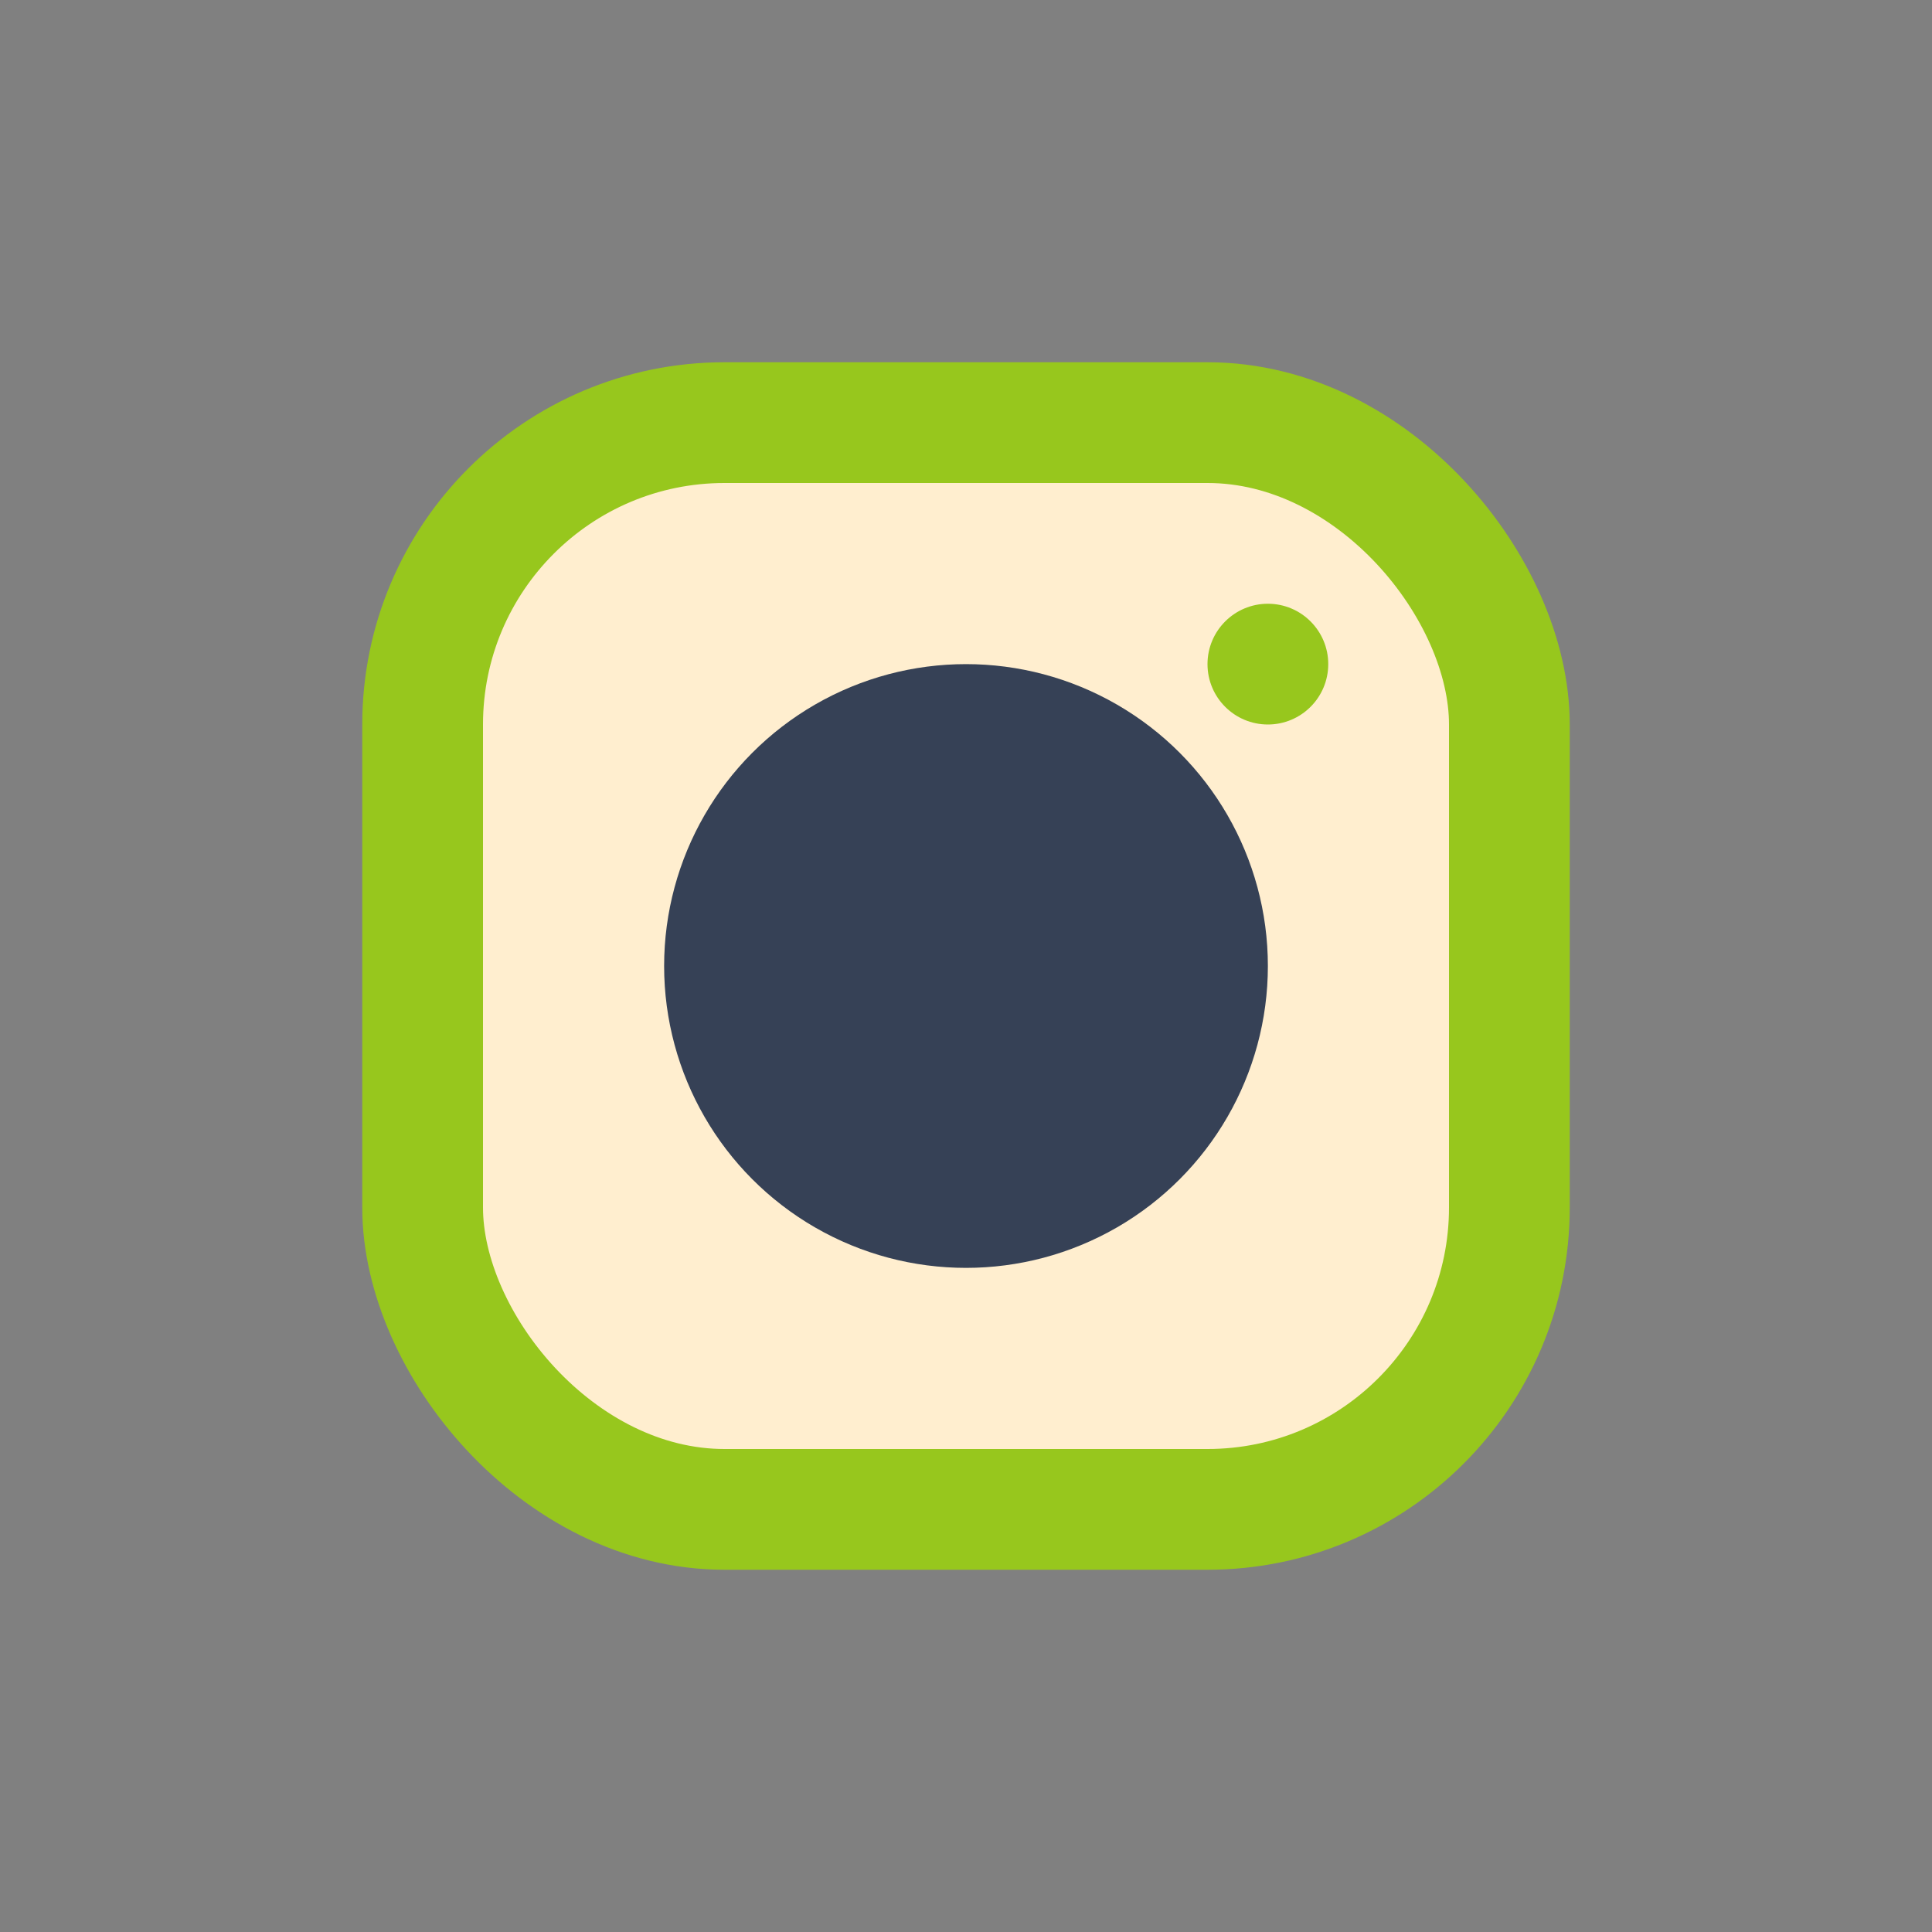
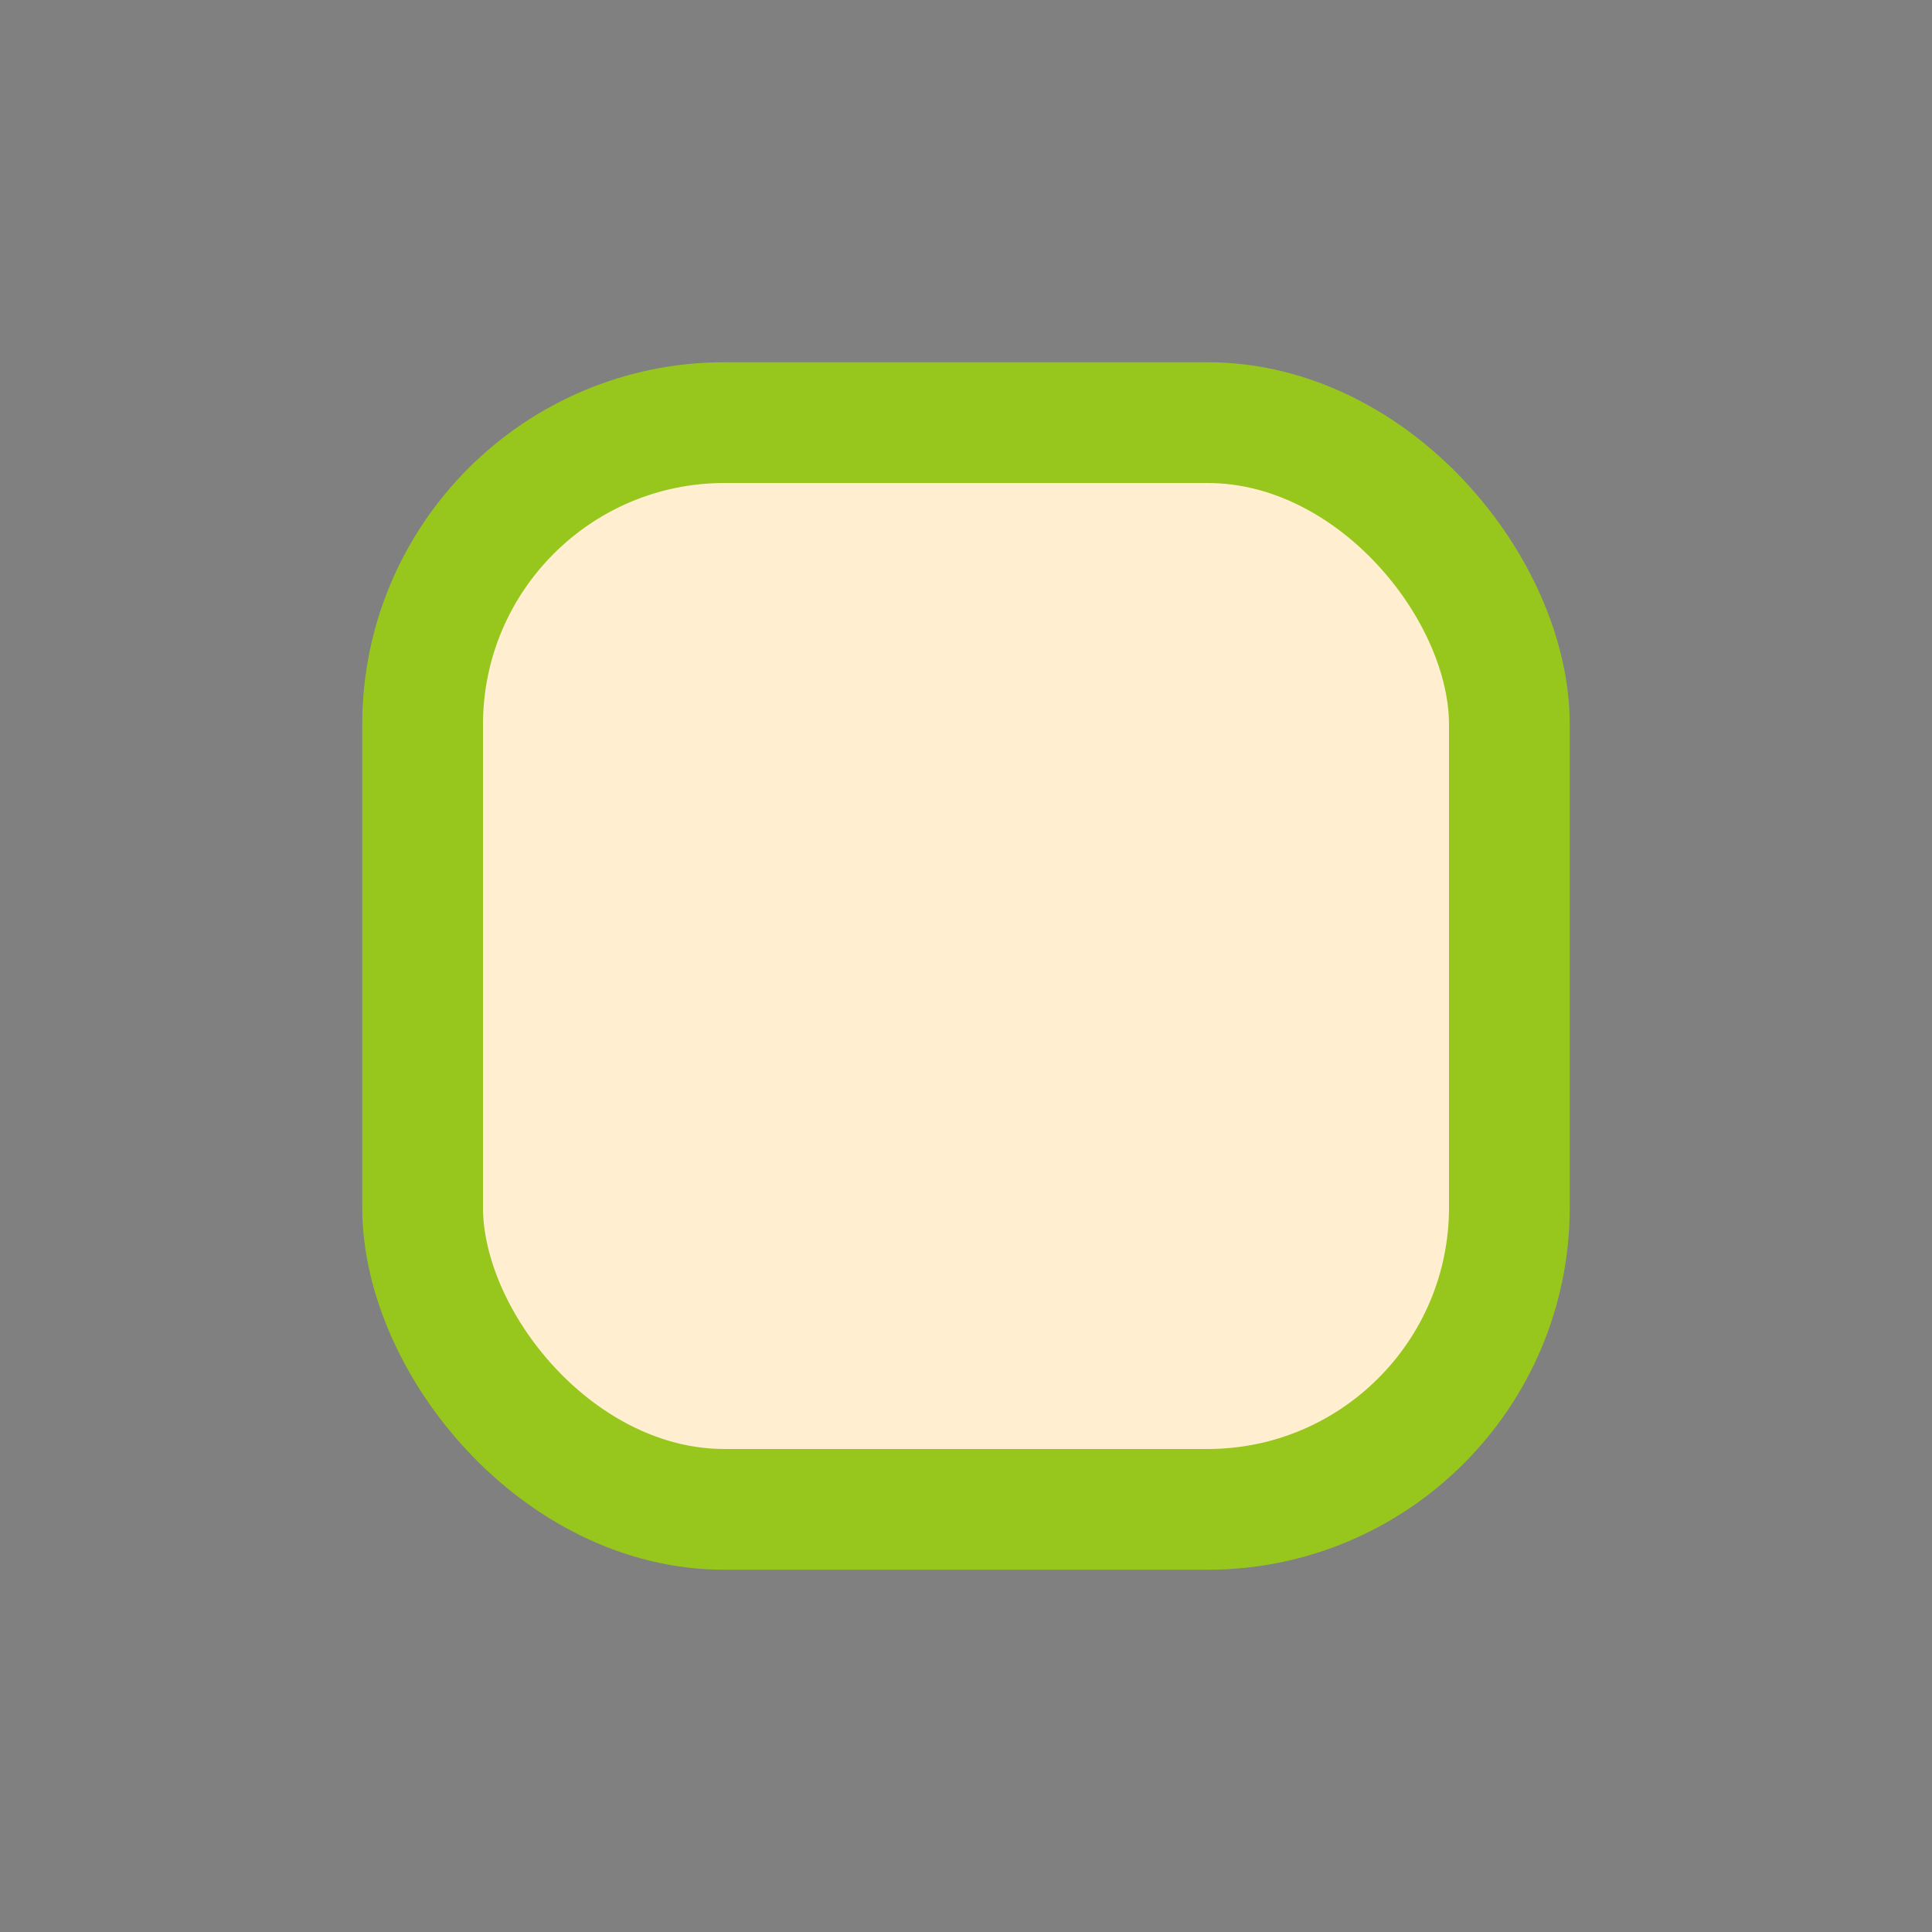
<svg xmlns="http://www.w3.org/2000/svg" width="32" height="32" viewBox="0 0 32 32">
  <rect x="0" y="0" width="32" height="32" fill="#808080" stroke="none" />
  <rect x="7" y="7" width="18" height="18" rx="5" fill="#FFEECF" stroke="#97C71D" stroke-width="2" />
-   <circle cx="16" cy="16" r="5" fill="#364156" />
-   <circle cx="21" cy="11" r="1" fill="#97C71D" />
</svg>